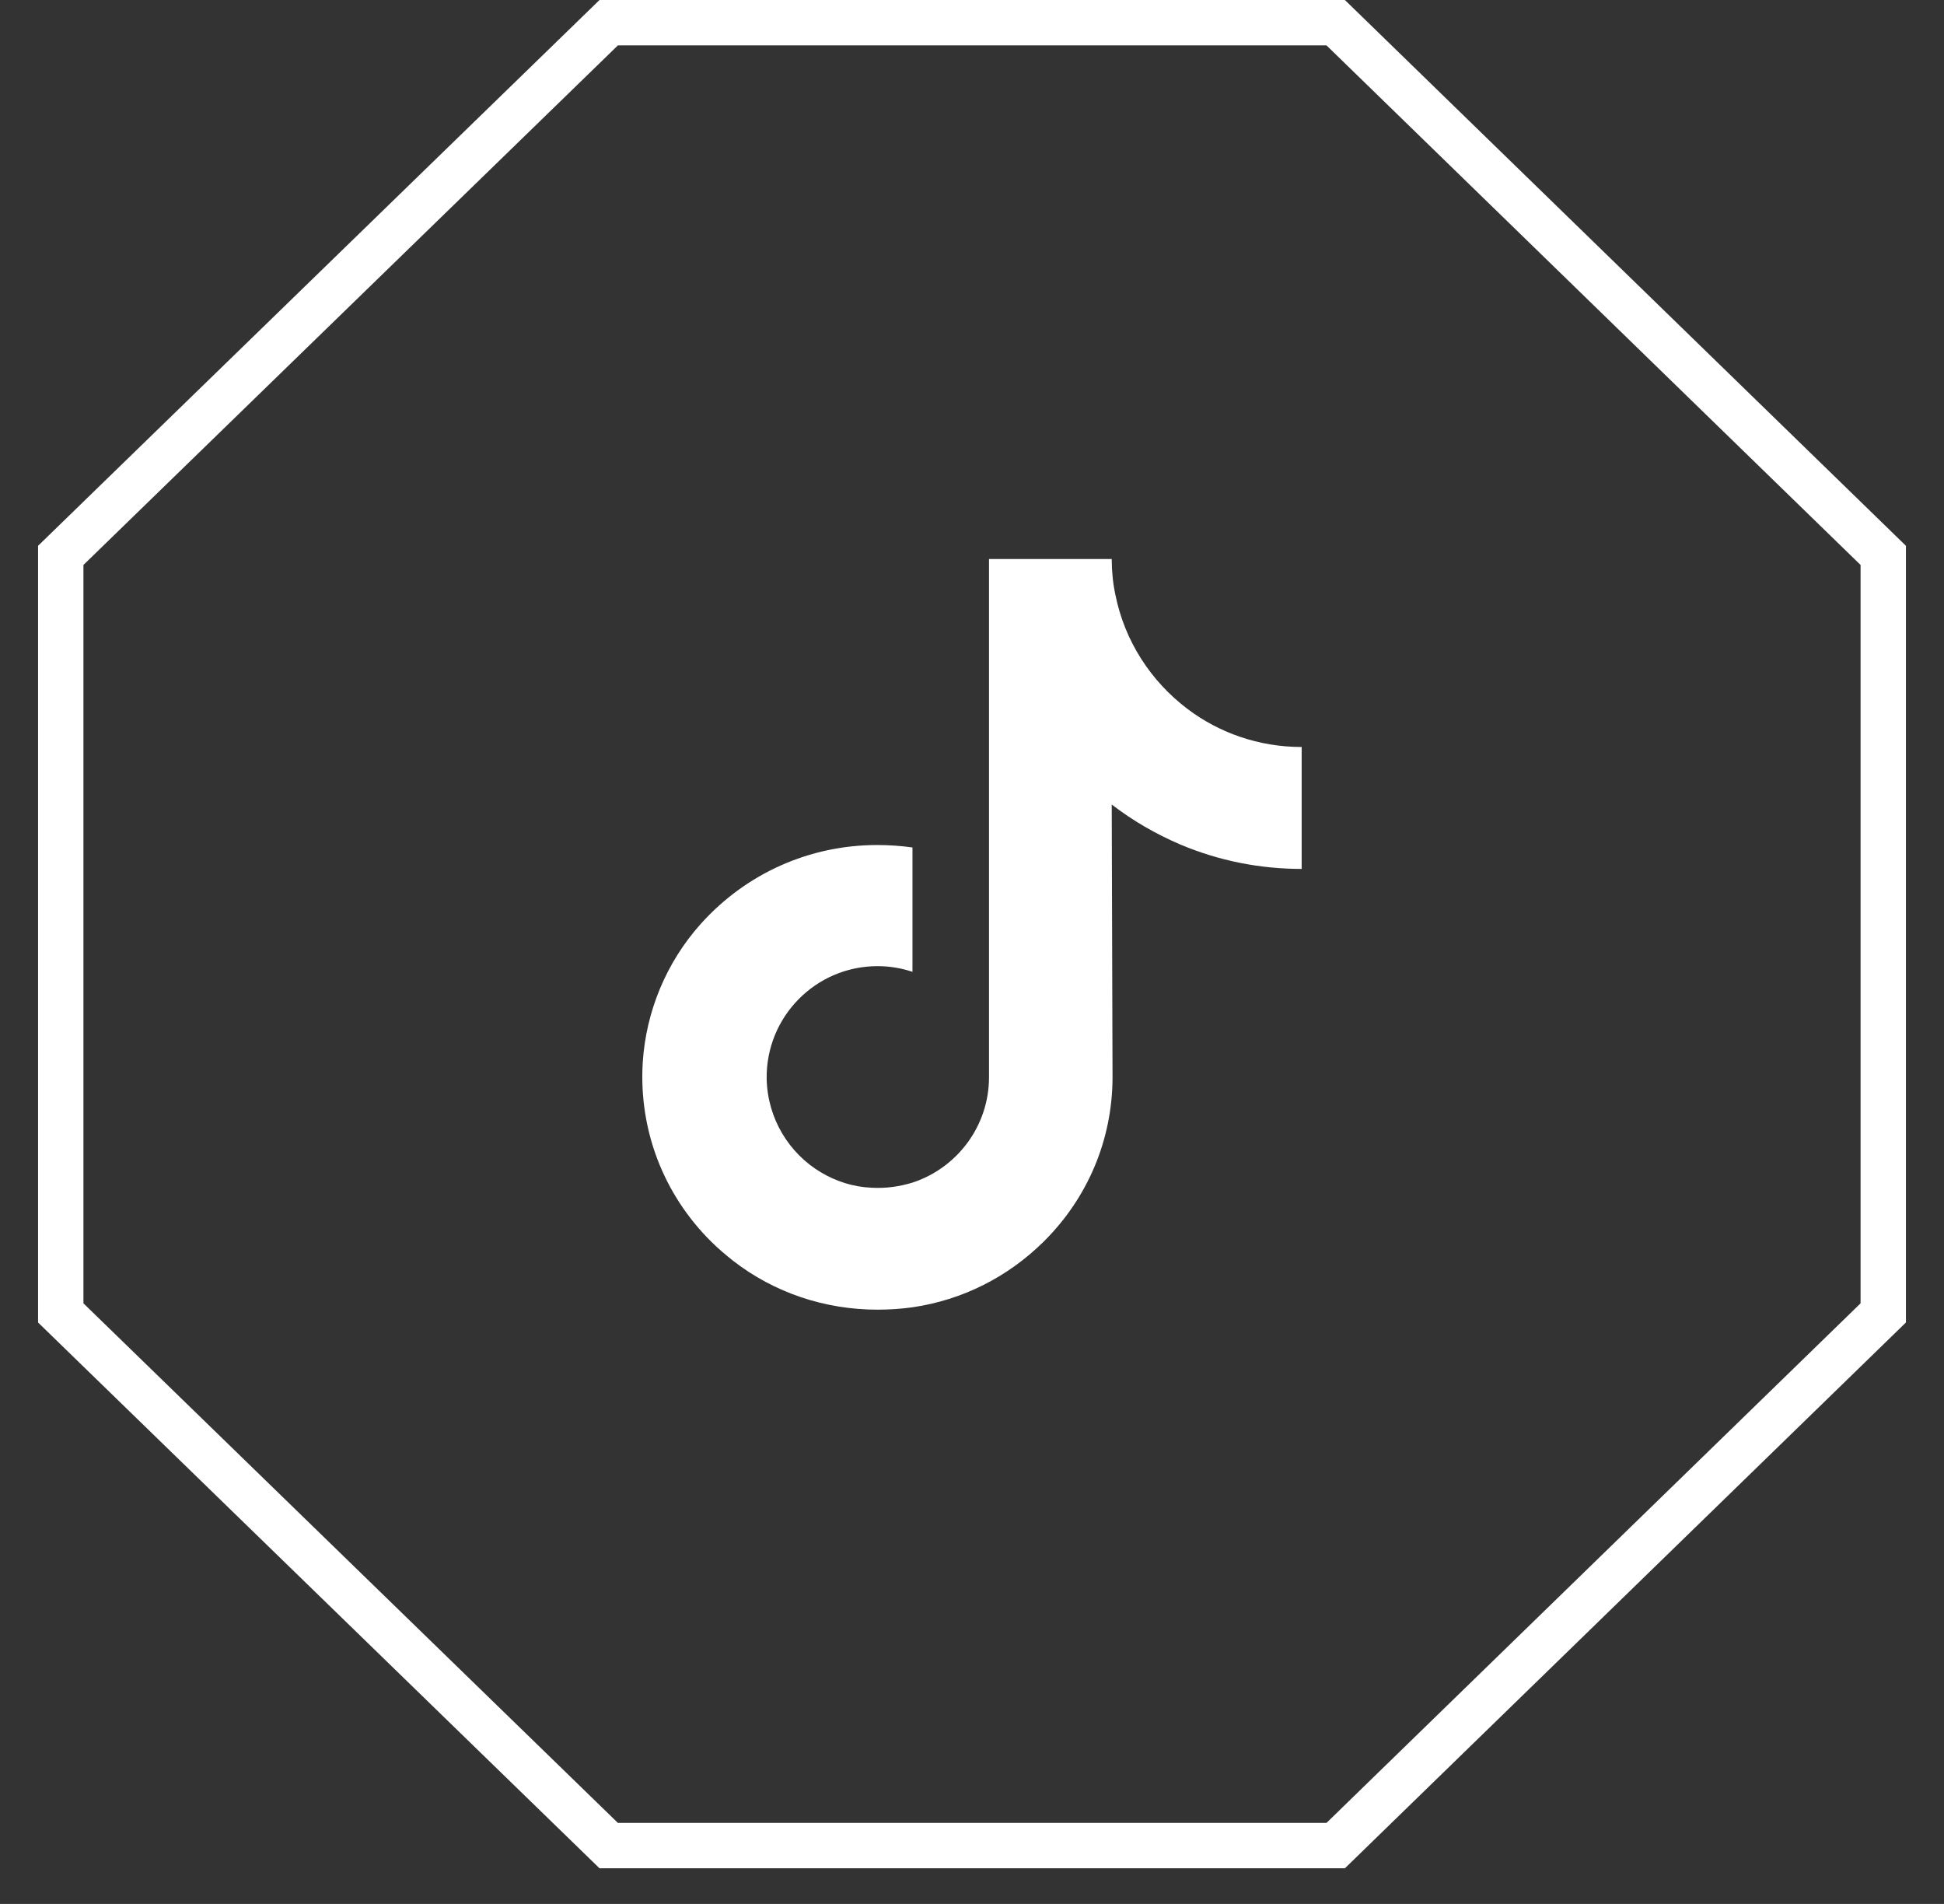
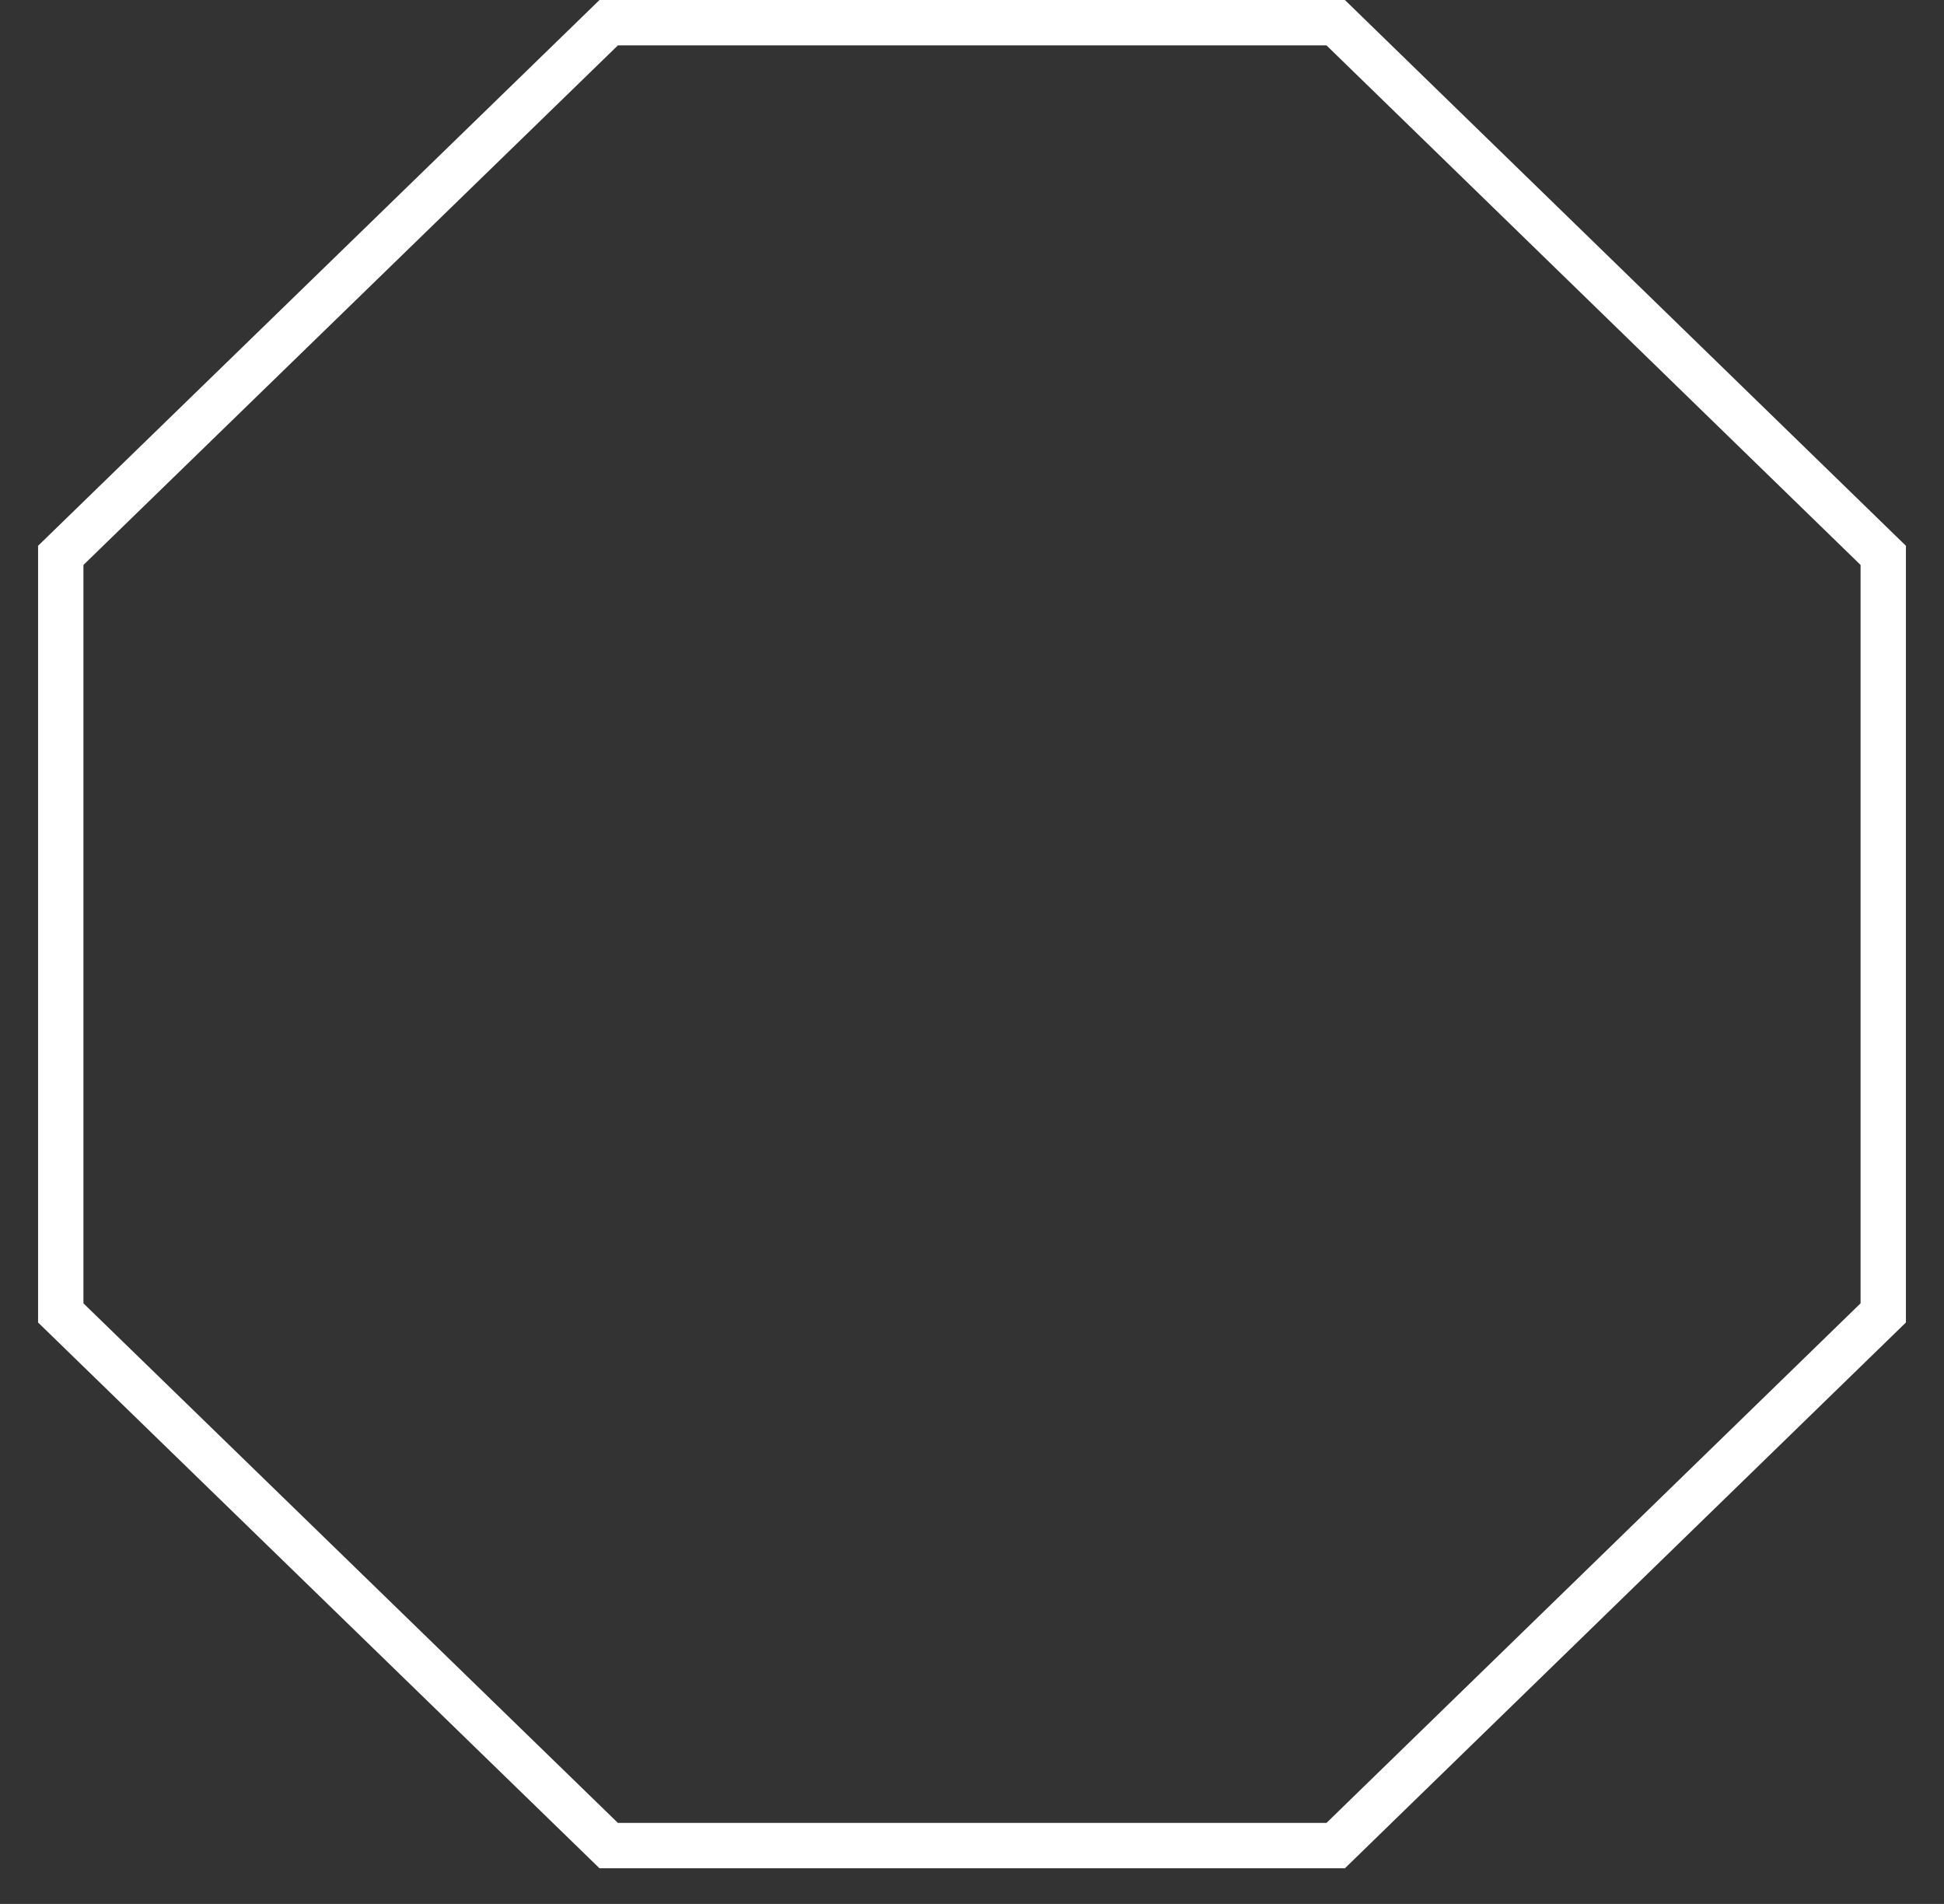
<svg xmlns="http://www.w3.org/2000/svg" width="48" height="47" viewBox="0 0 48 47" fill="none">
  <rect x="0" y="0" width="48" height="47" fill="#333333" stroke="none" />
-   <path d="M32.14 18.44C31.08 18.44 30.1 18.09 29.32 17.5C28.42 16.82 27.77 15.83 27.54 14.68C27.48 14.4 27.45 14.1 27.45 13.8H24.42V26.59C24.42 27.8 23.63 28.83 22.54 29.19C22.22 29.29 21.88 29.34 21.52 29.32C21.06 29.3 20.64 29.16 20.27 28.94C19.48 28.47 18.95 27.61 18.93 26.63C18.91 25.1 20.14 23.85 21.67 23.85C21.97 23.85 22.26 23.9 22.53 23.99V20.92C22.24 20.88 21.95 20.86 21.66 20.86C19.99 20.86 18.42 21.56 17.3 22.81C16.45 23.76 15.95 24.97 15.87 26.23C15.77 27.89 16.38 29.48 17.56 30.65C17.73 30.82 17.92 30.98 18.11 31.13C19.12 31.91 20.36 32.33 21.67 32.33C21.96 32.33 22.26 32.31 22.54 32.27C23.76 32.09 24.88 31.53 25.77 30.65C26.86 29.57 27.46 28.14 27.47 26.62L27.45 19.86C27.97 20.26 28.54 20.59 29.15 20.85C30.1 21.25 31.11 21.45 32.14 21.45V19.25V18.43V18.44Z" fill="white" />
-   <path d="M46.5 13.71V32.41L32.98 45.56H15.03L1.5 32.41V13.71L15.03 0.56H32.98L46.5 13.71Z" stroke="white" stroke-width="1.12" stroke-miterlimit="10" />
+   <path d="M46.5 13.71V32.41L32.98 45.56H15.03L1.5 32.41V13.71L15.03 0.56H32.98Z" stroke="white" stroke-width="1.12" stroke-miterlimit="10" />
</svg>